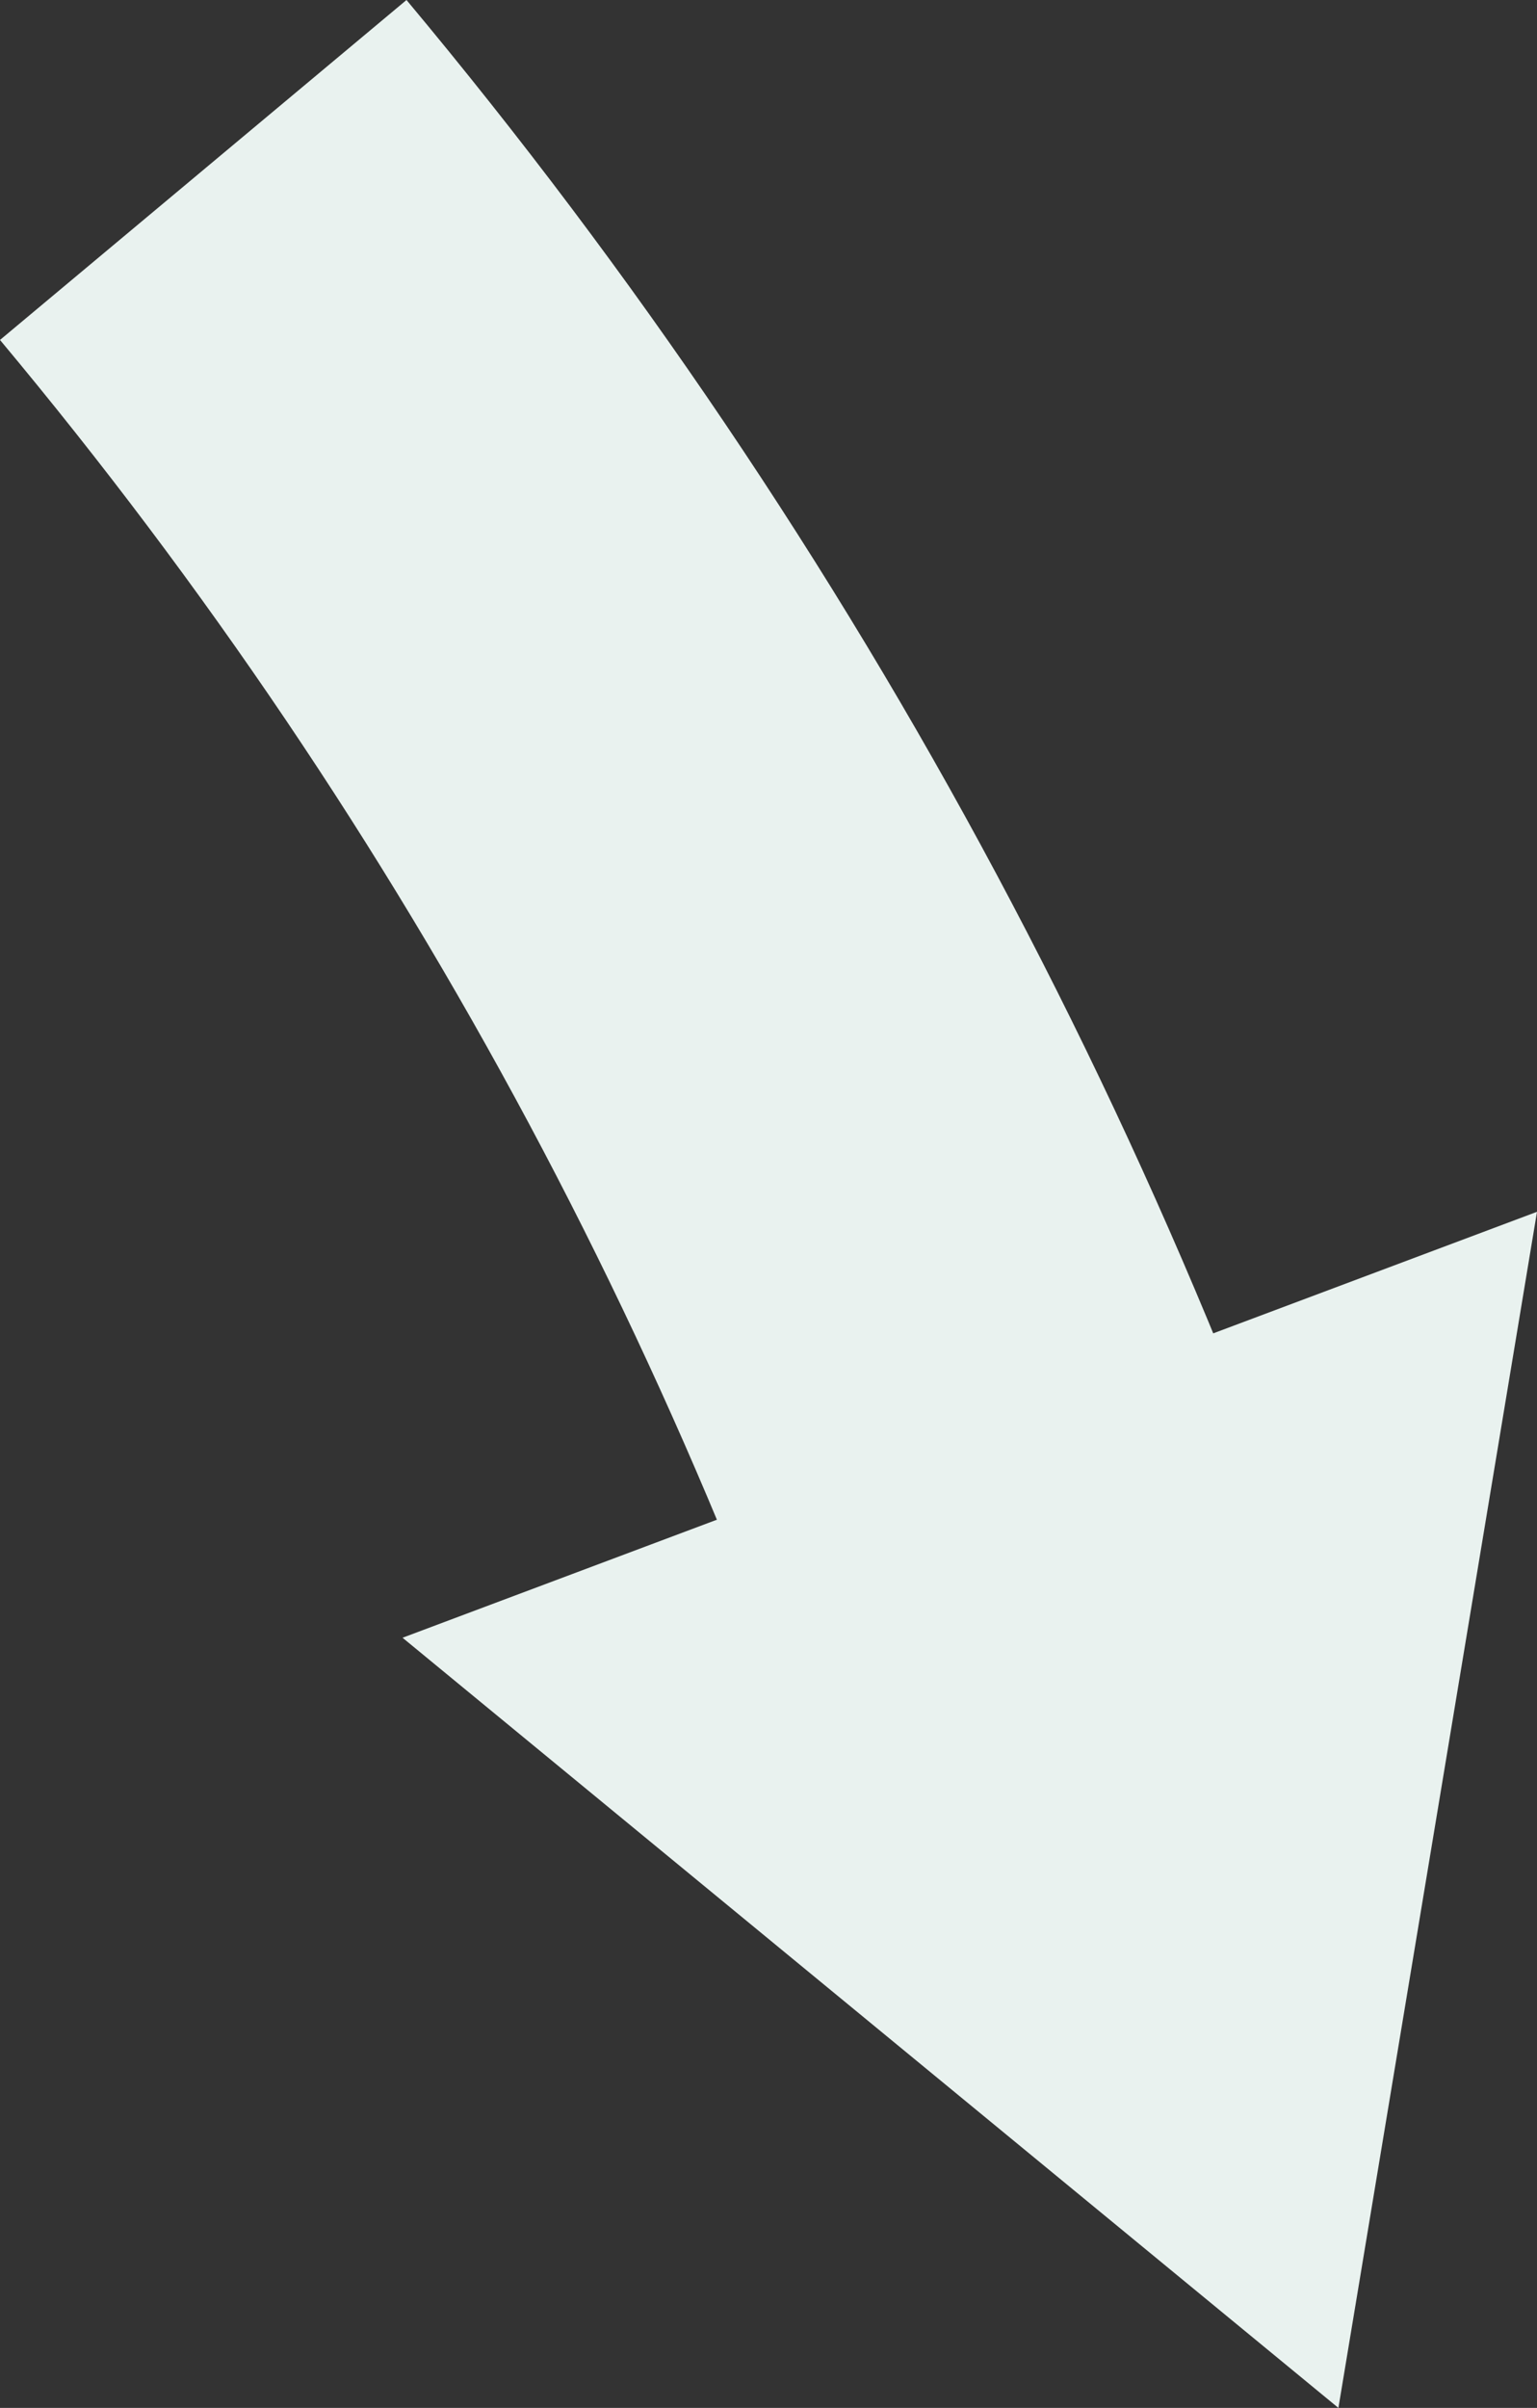
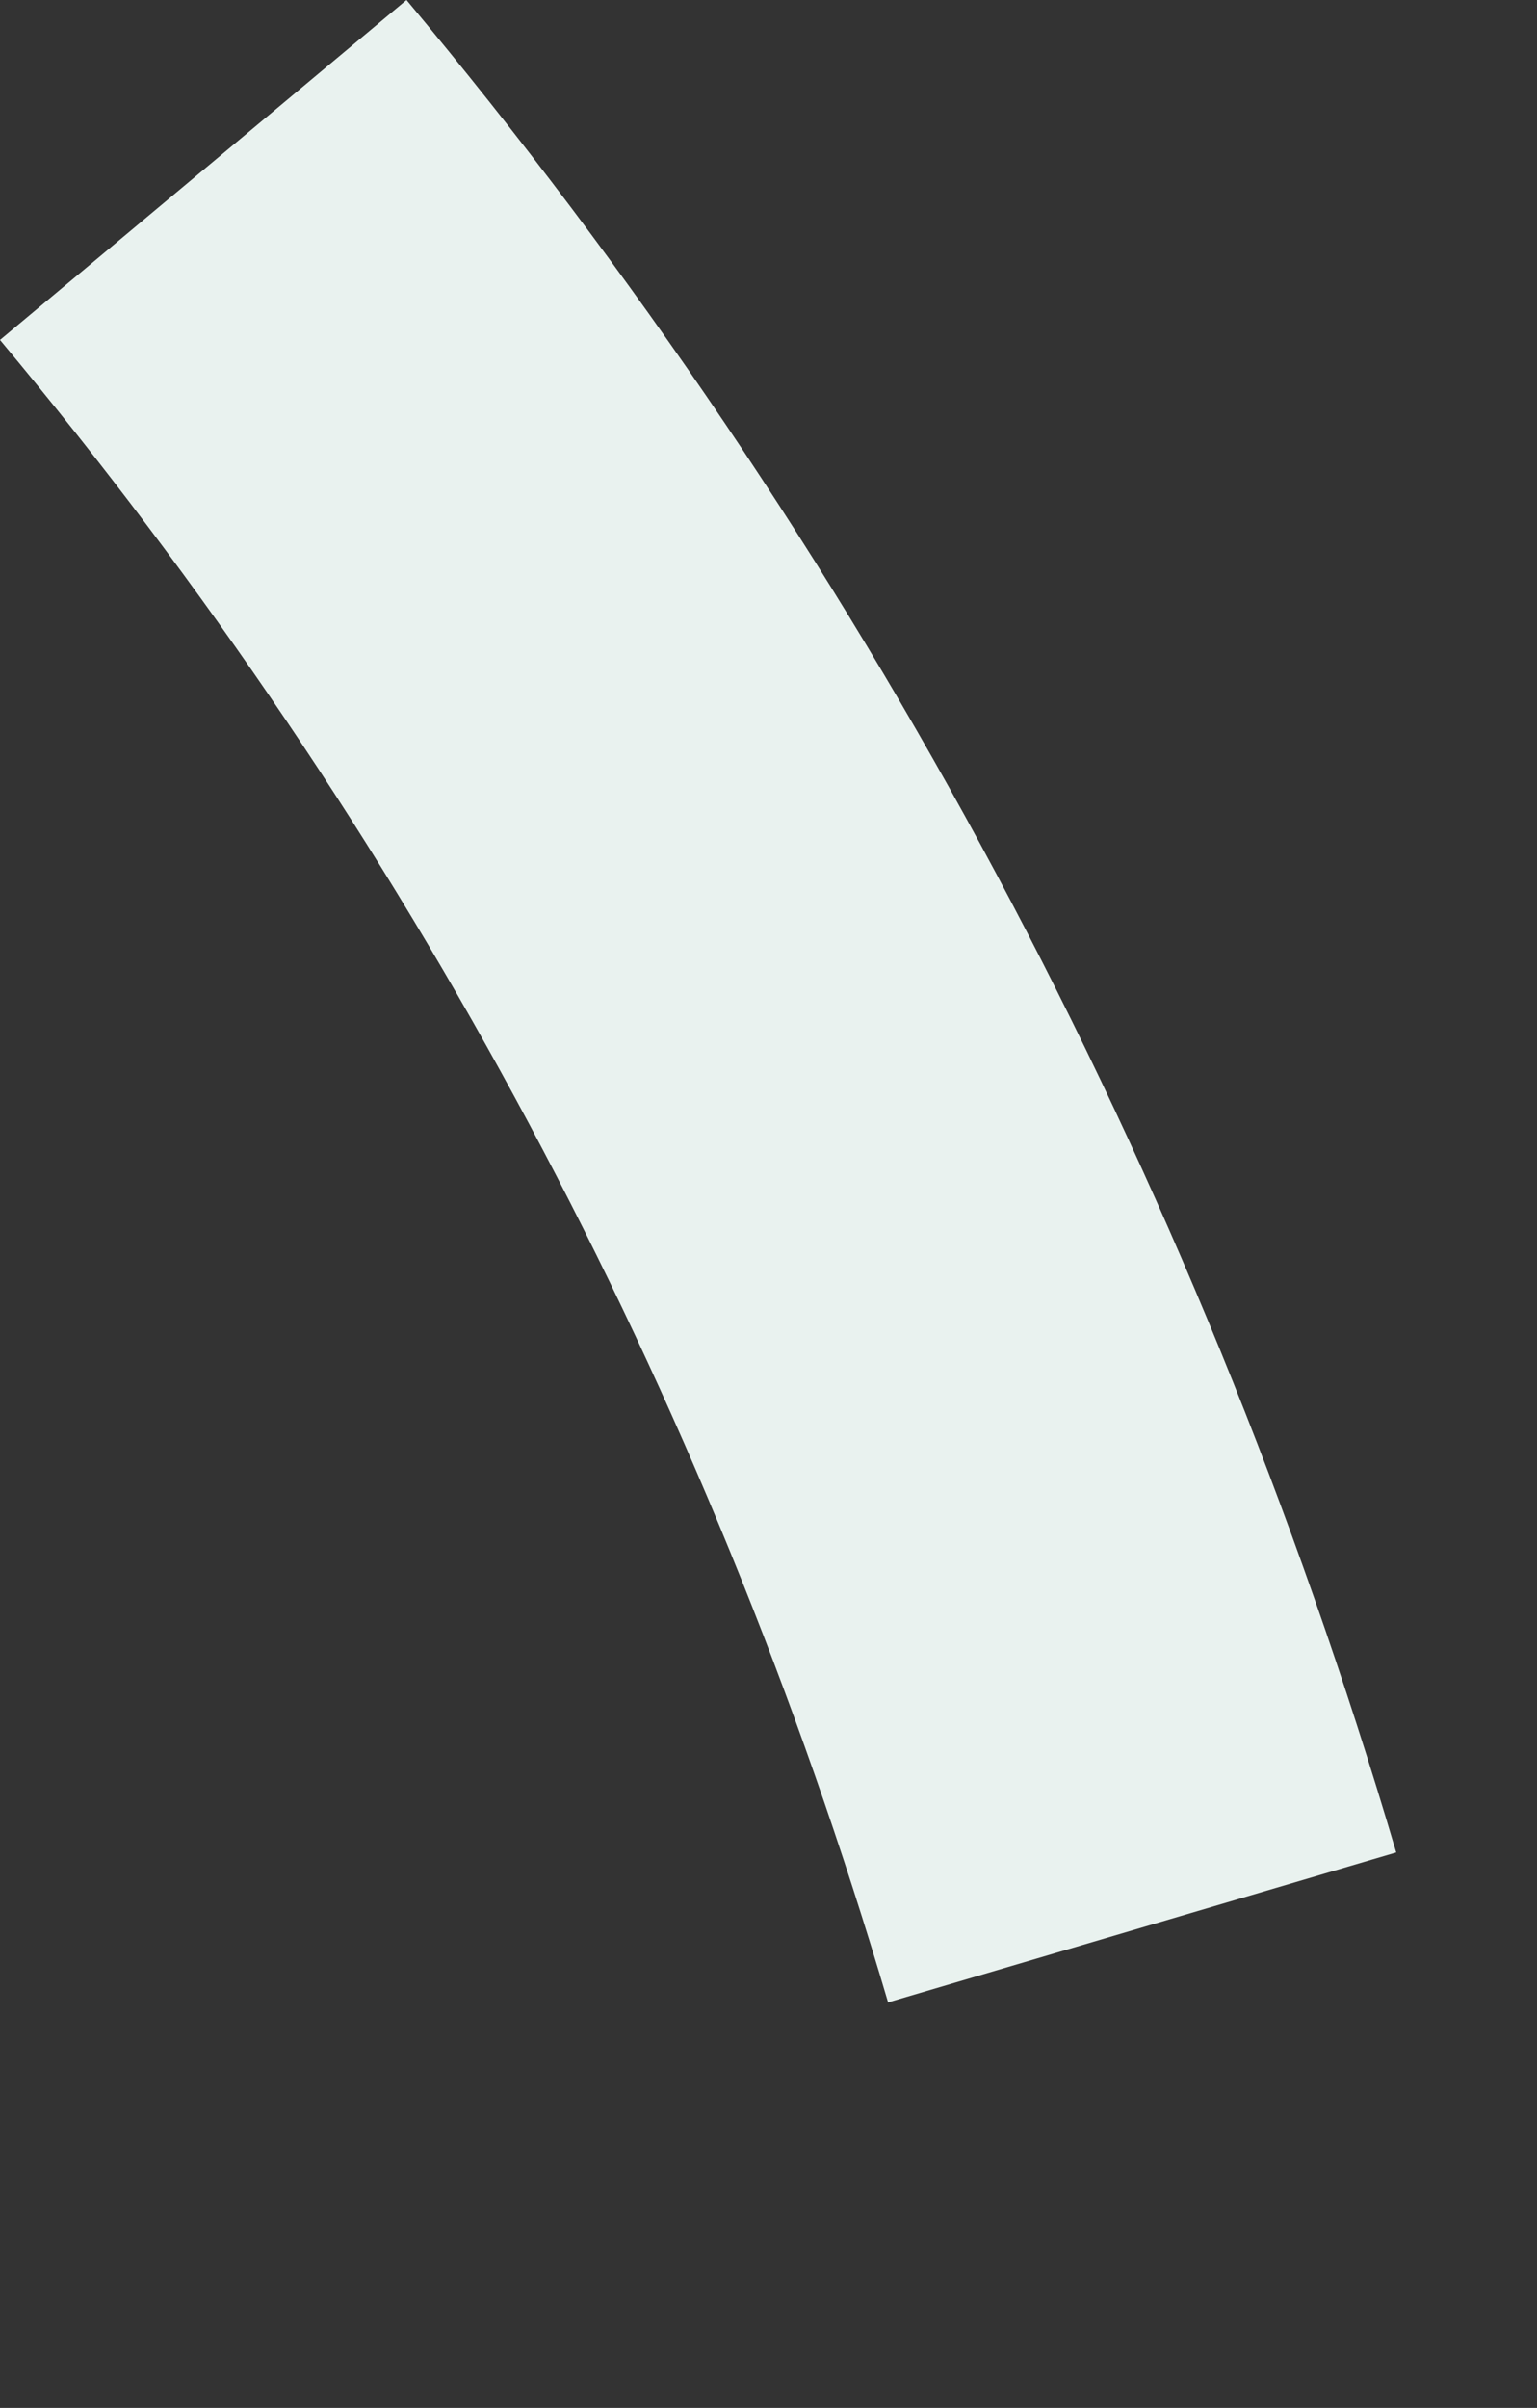
<svg xmlns="http://www.w3.org/2000/svg" id="_レイヤー_1" viewBox="0 0 88.515 138.574">
  <rect x="0" y="0" width="88.515" height="138.574" fill="#333333" stroke="none" />
  <defs>
    <style>.cls-1{fill:#e9f2ef;}</style>
  </defs>
  <path class="cls-1" d="M51.144,115.237C40.717,79.885,23.509,47.695,0,19.564L23.41,0c26.204,31.355,45.381,67.223,56.997,106.606l-29.264,8.631Z" />
-   <polygon class="cls-1" points="77.078 138.574 88.515 69.738 23.182 94.251 77.078 138.574" />
</svg>